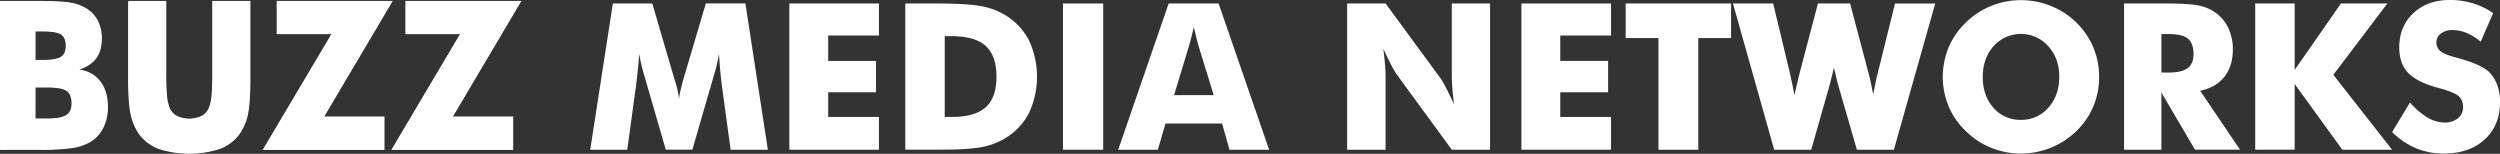
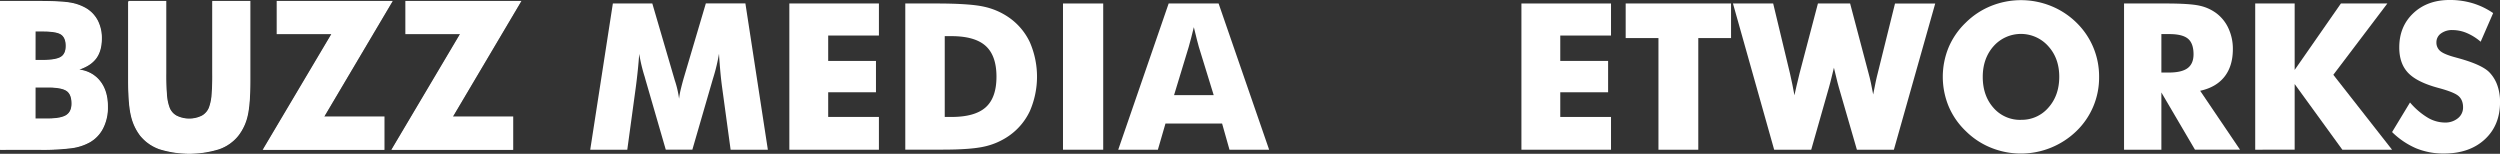
<svg xmlns="http://www.w3.org/2000/svg" id="Layer_1" data-name="Layer 1" viewBox="0 0 1740.69 107.07">
  <rect x="0" y="0" width="1740.69" height="107.07" fill="#333333" stroke="none" />
  <defs>
    <style>.cls-1,.cls-2{fill:#fff;}.cls-1{stroke:#fff;stroke-miterlimit:3.36;stroke-width:0.84px;}.cls-3{isolation:isolate;}</style>
  </defs>
  <g id="g153">
    <g id="Buzz">
      <path id="path88" class="cls-1" d="M87.5,936.4V833.57h25.92q16,0,22.4,1.12a32,32,0,0,1,11,3.87,21.11,21.11,0,0,1,8,8.46,26.22,26.22,0,0,1,2.74,12.26q0,8.78-4.09,14t-13.11,7.83q10.08.83,15.79,7.68T161.78,907a31.24,31.24,0,0,1-3.2,14.47,23.07,23.07,0,0,1-9.14,9.71,35.56,35.56,0,0,1-12,4,157.44,157.44,0,0,1-23.27,1.19Zm23.92-61.75h5.18q9.57,0,13.11-2.27c2.37-1.51,3.55-4.15,3.56-7.9s-1.11-6.63-3.33-8.19S123.4,854,117,854h-5.56Zm0,40.74h9.06c6.11,0,10.45-.82,13-2.48s3.83-4.44,3.83-8.32q0-6.47-3.48-9T120.87,893h-9.44Z" transform="translate(-87.08 -832.49)" />
      <path id="path90" class="cls-1" d="M176.71,833.57h25.73v50c-.07,5.29.1,10.58.53,15.84a31.79,31.79,0,0,0,1.74,8,11.19,11.19,0,0,0,5.17,6,20.34,20.34,0,0,0,17.94,0,11.56,11.56,0,0,0,5.2-6,33.16,33.16,0,0,0,1.75-8c.42-5.26.6-10.55.52-15.84v-50H261v54.36q0,16.94-1.88,25a34.6,34.6,0,0,1-6.38,13.72A29.17,29.17,0,0,1,239.44,936a69.59,69.59,0,0,1-41.16,0,29.61,29.61,0,0,1-13.34-9.39,35.49,35.49,0,0,1-6.3-13.72q-1.92-8.05-1.92-24.95V833.57Z" transform="translate(-87.08 -832.49)" />
      <path id="path92" class="cls-1" d="M354.37,936.4H270.72l47.81-80.57H280.15V833.57h79.64L312.15,914h42.22Z" transform="translate(-87.08 -832.49)" />
      <path id="path94" class="cls-1" d="M444,936.4H360.31l47.78-80.57H369.75V833.57h79.64L401.75,914H444Z" transform="translate(-87.08 -832.49)" />
      <path id="path96" class="cls-2" d="M87.5,936.4V833.57h25.92q16,0,22.4,1.12a32,32,0,0,1,11,3.87,21.11,21.11,0,0,1,8,8.46,26.22,26.22,0,0,1,2.74,12.26q0,8.78-4.09,14t-13.11,7.83q10.08.83,15.79,7.68T161.78,907a31.24,31.24,0,0,1-3.2,14.47,23.07,23.07,0,0,1-9.14,9.71,35.56,35.56,0,0,1-12,4,157.44,157.44,0,0,1-23.27,1.19Zm23.92-61.75h5.18q9.57,0,13.11-2.27c2.37-1.51,3.55-4.15,3.56-7.9s-1.11-6.63-3.33-8.19S123.4,854,117,854h-5.56Zm0,40.74h9.06c6.11,0,10.45-.82,13-2.48s3.83-4.44,3.83-8.32q0-6.47-3.48-9T120.87,893h-9.44Z" transform="translate(-87.08 -832.49)" />
      <path id="path98" class="cls-2" d="M176.71,833.57h25.73v50c-.07,5.29.1,10.58.53,15.84a31.79,31.79,0,0,0,1.74,8,11.19,11.19,0,0,0,5.17,6,20.34,20.34,0,0,0,17.94,0,11.56,11.56,0,0,0,5.2-6,33.16,33.16,0,0,0,1.75-8c.42-5.26.6-10.55.52-15.84v-50H261v54.36q0,16.94-1.88,25a34.6,34.6,0,0,1-6.38,13.72A29.17,29.17,0,0,1,239.44,936a69.59,69.59,0,0,1-41.16,0,29.61,29.61,0,0,1-13.34-9.39,35.49,35.49,0,0,1-6.3-13.72q-1.92-8.05-1.92-24.95V833.57Z" transform="translate(-87.08 -832.49)" />
      <path id="path100" class="cls-2" d="M354.37,936.4H270.72l47.81-80.57H280.15V833.57h79.64L312.15,914h42.22Z" transform="translate(-87.08 -832.49)" />
      <path id="path102" class="cls-2" d="M444,936.4H360.31l47.78-80.57H369.75V833.57h79.64L401.75,914H444Z" transform="translate(-87.08 -832.49)" />
    </g>
  </g>
  <g id="g1021">
    <g id="g153-2" data-name="g153">
      <g id="text177" class="cls-3">
        <g class="cls-3">
          <path class="cls-2" d="M621.72,936.73H595.79l-6-44q-.63-4.66-1.15-10.36t-.94-12.45A125.22,125.22,0,0,1,583.89,886c-.41,1.35-.71,2.35-.9,3l-13.84,47.71h-18.5L536.82,889c-.19-.64-.47-1.64-.84-3A110.78,110.78,0,0,1,532.16,870q-.42,5.78-1,11.44t-1.32,11.3l-6,44h-25.8L513.8,834.92h27.47l15.36,52.5c.1.38.28,1,.56,1.81a67.57,67.57,0,0,1,2.71,12,50.25,50.25,0,0,1,1.05-6c.51-2.2,1.2-4.86,2.08-8l15.51-52.37h27.54Z" transform="translate(-87.08 -832.49)" />
          <path class="cls-2" d="M636.68,936.73V834.92h62.37v22.32H663.73v17.67H697v21.83H663.73v17.18h35.32v22.81Z" transform="translate(-87.08 -832.49)" />
          <path class="cls-2" d="M717.41,936.73V834.92h21.21q23.71,0,33.56,2.23a48.2,48.2,0,0,1,17.28,7.44,43.49,43.49,0,0,1,14.67,17.28,60.11,60.11,0,0,1,0,48,43.49,43.49,0,0,1-14.67,17.28,48.09,48.09,0,0,1-16.83,7.34q-9.46,2.19-29.35,2.19H717.41Zm27.47-22.81h4.66q16.34,0,23.85-6.71t7.51-21.32q0-14.6-7.51-21.41t-23.85-6.82h-4.66Z" transform="translate(-87.08 -832.49)" />
          <path class="cls-2" d="M827.22,936.73V834.92h28V936.73Z" transform="translate(-87.08 -832.49)" />
          <path class="cls-2" d="M865.67,936.73l35.12-101.81h34.77l35.19,101.81H943.14L938,918.51H898.57l-5.29,18.22Zm38.88-38h27.6L921.79,865.1c-.32-1-.76-2.66-1.32-4.94s-1.27-5.19-2.15-8.76c-.61,2.51-1.2,4.89-1.78,7.16s-1.17,4.46-1.77,6.54Z" transform="translate(-87.08 -832.49)" />
-           <path class="cls-2" d="M1025.06,936.73V834.92h26.77l38.46,52.37a71.63,71.63,0,0,1,3.65,6.43q2.54,4.83,5.6,11.51-.84-6.33-1.22-11.27t-.38-8.76V834.92h26.63V936.73h-26.63l-38.46-52.57a61.45,61.45,0,0,1-3.72-6.44q-2.54-4.83-5.53-11.37.84,6.4,1.22,11.34c.26,3.29.38,6.21.38,8.76v50.28Z" transform="translate(-87.08 -832.49)" />
          <path class="cls-2" d="M1146.41,936.73V834.92h62.38v22.32h-35.33v17.67h33.31v21.83h-33.31v17.18h35.33v22.81Z" transform="translate(-87.08 -832.49)" />
          <path class="cls-2" d="M1241.82,936.73V859H1219V834.92h73.37V859h-22.81v77.75Z" transform="translate(-87.08 -832.49)" />
          <path class="cls-2" d="M1375.27,834.92l12.79,48.4c.61,2.18,1.16,4.45,1.67,6.82s1,5.07,1.6,8.13q1.05-5.41,1.78-8.93c.48-2.34,1-4.35,1.42-6l12-48.4h28l-28.79,101.81H1380l-12.59-43.46c-.46-1.53-1.23-4.52-2.29-9-.47-2-.84-3.54-1.12-4.65-.23,1-.55,2.34-1,4.1-1.07,4.5-1.88,7.67-2.43,9.53l-12.38,43.46h-25.8L1293.7,834.92h28l11.69,48.68c.55,2.5,1.1,5,1.63,7.51s1,5.08,1.49,7.72q.63-2.93,1.36-6.12t2.19-9.11l12.8-48.68Z" transform="translate(-87.08 -832.49)" />
          <path class="cls-2" d="M1548.63,886a51.71,51.71,0,0,1-15.78,37.76,55.47,55.47,0,0,1-17.8,11.58,55.41,55.41,0,0,1-41.69,0,53.08,53.08,0,0,1-17.56-11.58,51.56,51.56,0,0,1-11.93-17.24,53.84,53.84,0,0,1,0-41.07,51.74,51.74,0,0,1,11.93-17.21,53.39,53.39,0,0,1,17.56-11.58,55.8,55.8,0,0,1,41.79,0,54.09,54.09,0,0,1,17.7,11.58A52.07,52.07,0,0,1,1548.63,886Zm-54.38,29.91a24.43,24.43,0,0,0,19.09-8.49q7.54-8.48,7.55-21.42t-7.65-21.35a25.5,25.5,0,0,0-38.08,0q-7.54,8.52-7.54,21.38,0,13.08,7.44,21.49A24.45,24.45,0,0,0,1494.25,915.94Z" transform="translate(-87.08 -832.49)" />
          <path class="cls-2" d="M1566,936.73V834.92h29q17,0,23.75,1.57a30.18,30.18,0,0,1,11.57,5.25,27.31,27.31,0,0,1,8.45,10.64,33.88,33.88,0,0,1,3,14.25q0,11.82-5.81,19.23T1619,895.7l27.75,41h-31.37L1592,896.88v39.85ZM1592,883h5.14q9,0,13.11-3.06t4.14-9.59q0-7.65-3.86-10.89t-13-3.23H1592Z" transform="translate(-87.08 -832.49)" />
          <path class="cls-2" d="M1657.33,936.73V834.92h27.47v46.25L1717,834.92h32.34l-37.62,49.65,40.89,52.16H1718L1684.8,891v45.69Z" transform="translate(-87.08 -832.49)" />
          <path class="cls-2" d="M1765.11,903.84a50.55,50.55,0,0,0,12.21,10.5,23.77,23.77,0,0,0,12,3.47,13.77,13.77,0,0,0,9.15-3,9.44,9.44,0,0,0,3.58-7.58q0-5.07-3.09-7.82t-14-5.67q-14.94-4-21.14-10.5t-6.19-17.73q0-14.61,9.78-23.82t25.34-9.21a55.22,55.22,0,0,1,16,2.26A51.34,51.34,0,0,1,1823,841.6l-8.69,19.95a36.73,36.73,0,0,0-9.7-6.08,25.65,25.65,0,0,0-9.84-2.05,13,13,0,0,0-8.14,2.4,7.44,7.44,0,0,0-3.13,6.15,7.58,7.58,0,0,0,2.75,6.12q2.74,2.29,10.61,4.38l1.25.35q17,4.59,22.32,10.08a24.92,24.92,0,0,1,5.49,9,34.18,34.18,0,0,1,1.88,11.65q0,16.2-10.64,26t-28.37,9.84a50.18,50.18,0,0,1-19.37-3.62,54.58,54.58,0,0,1-16.79-11.33Z" transform="translate(-87.08 -832.49)" />
        </g>
      </g>
    </g>
  </g>
</svg>